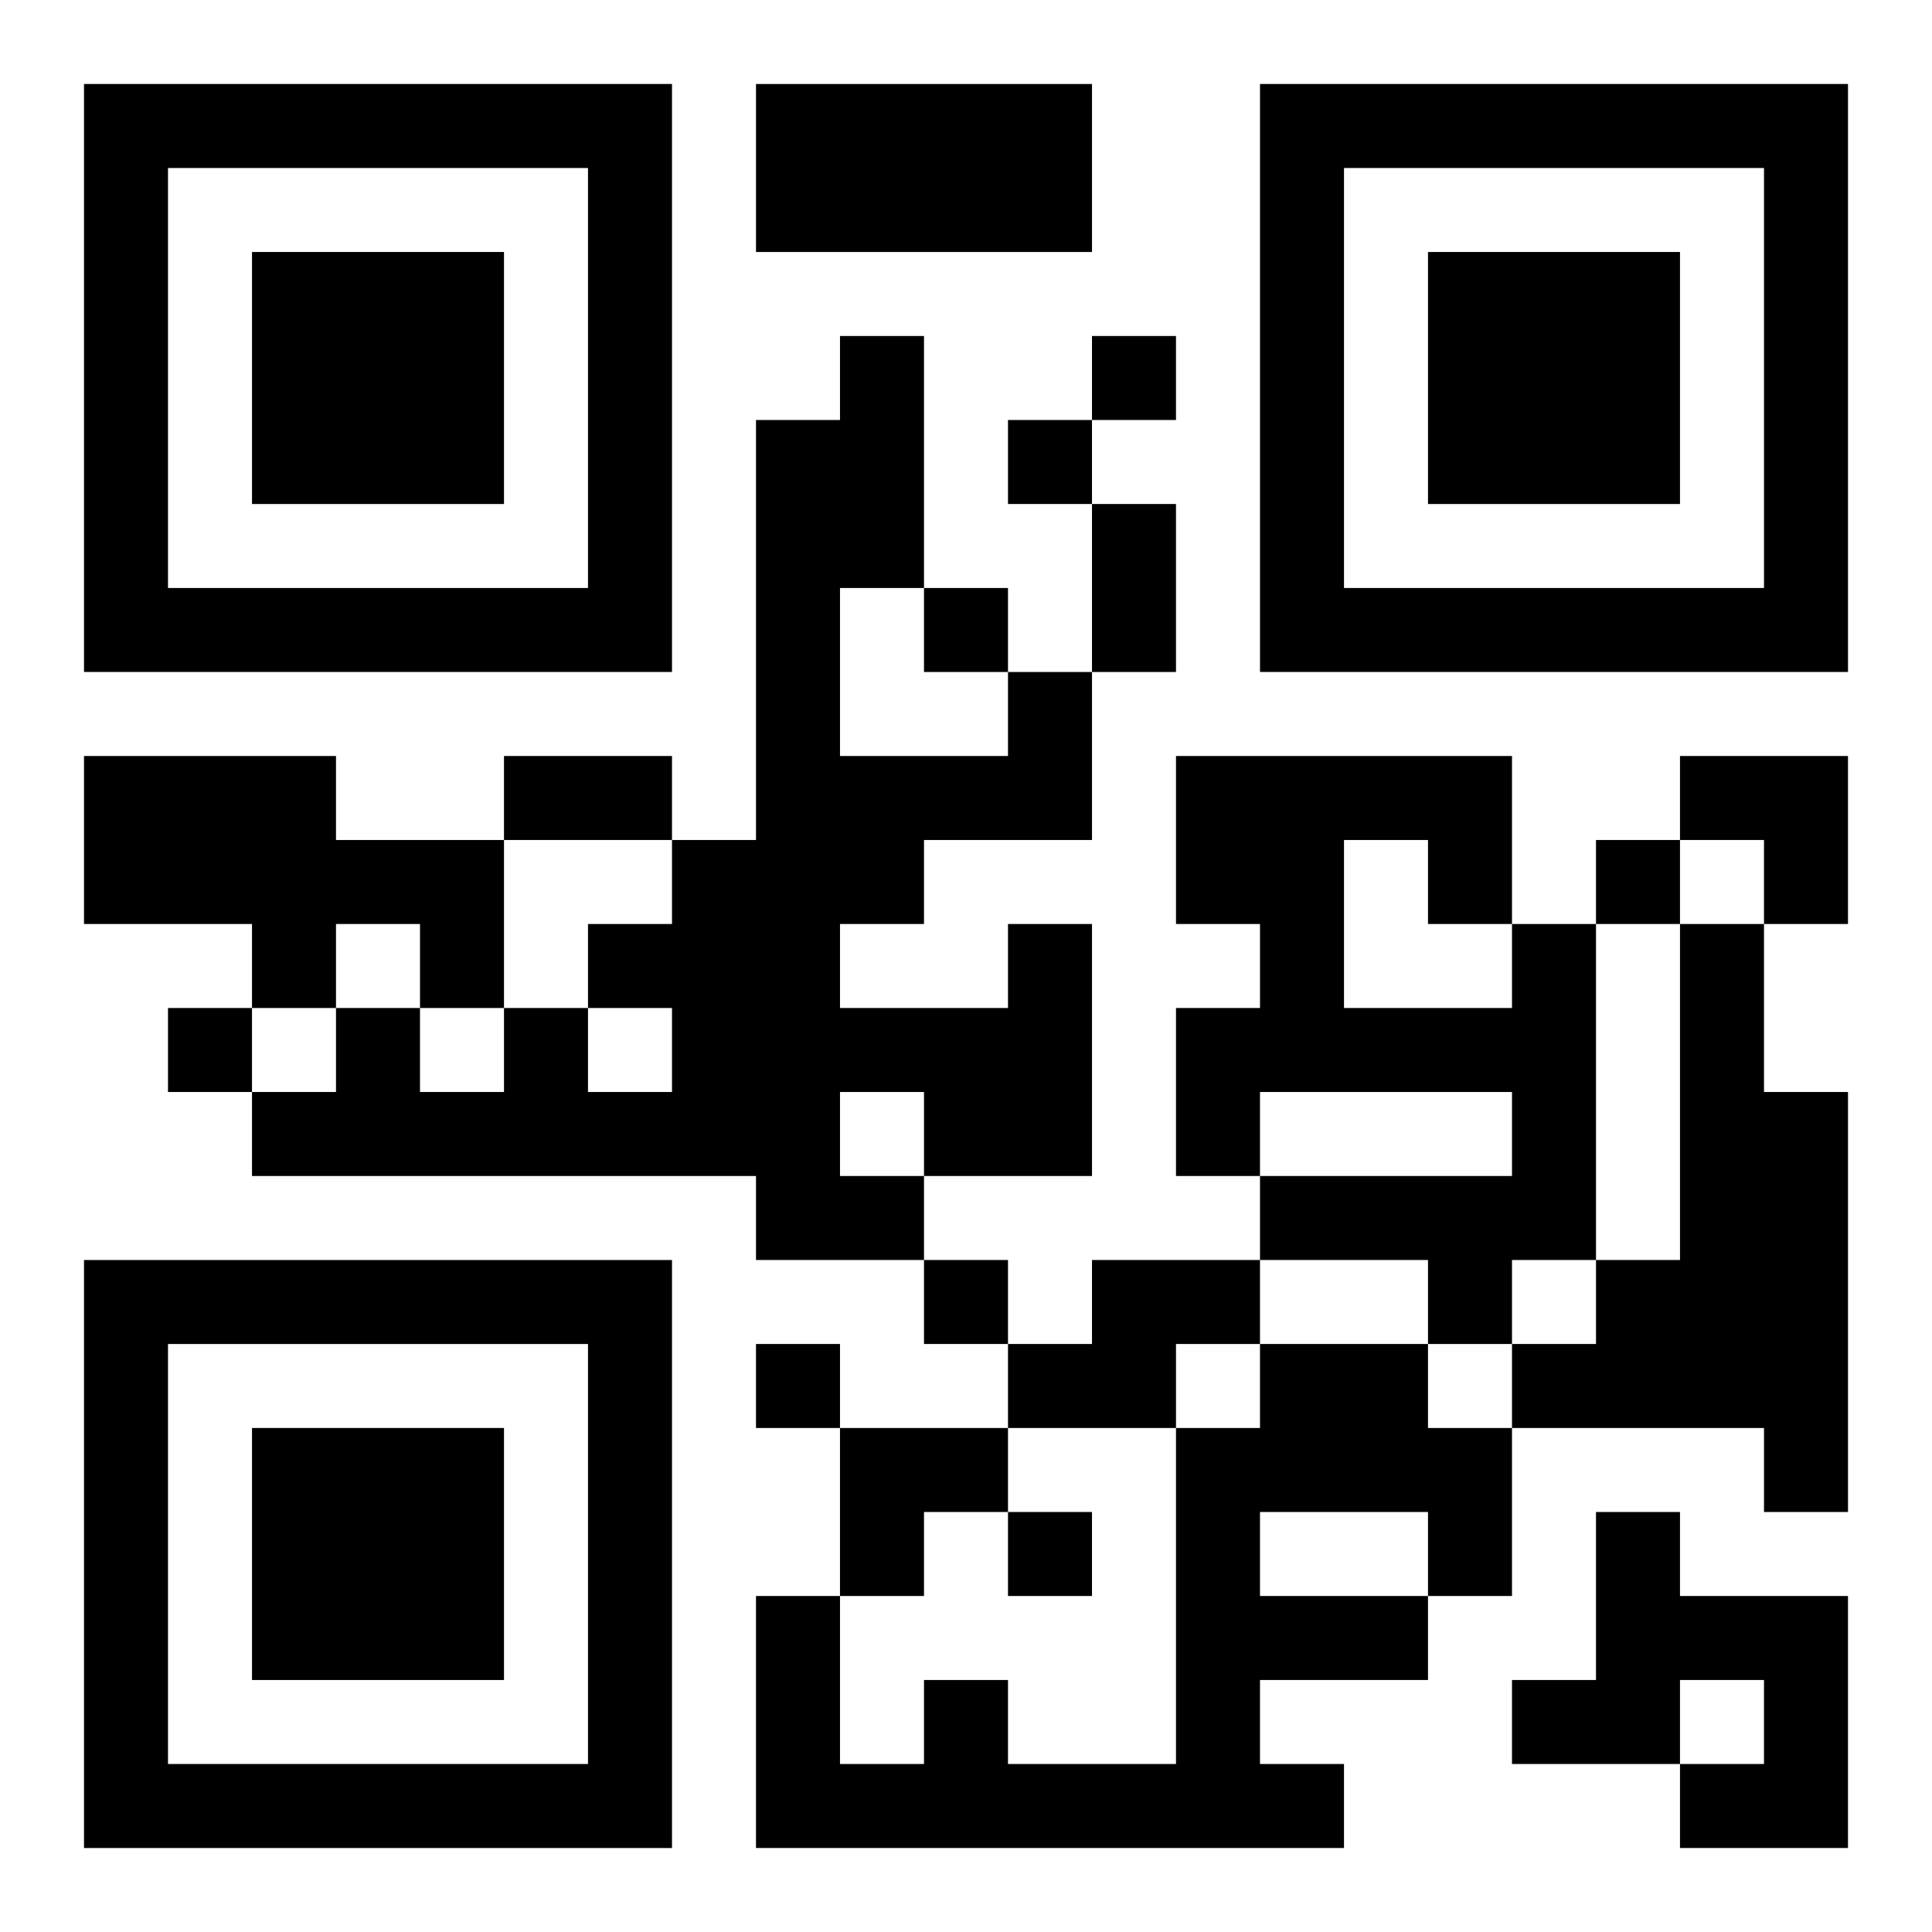
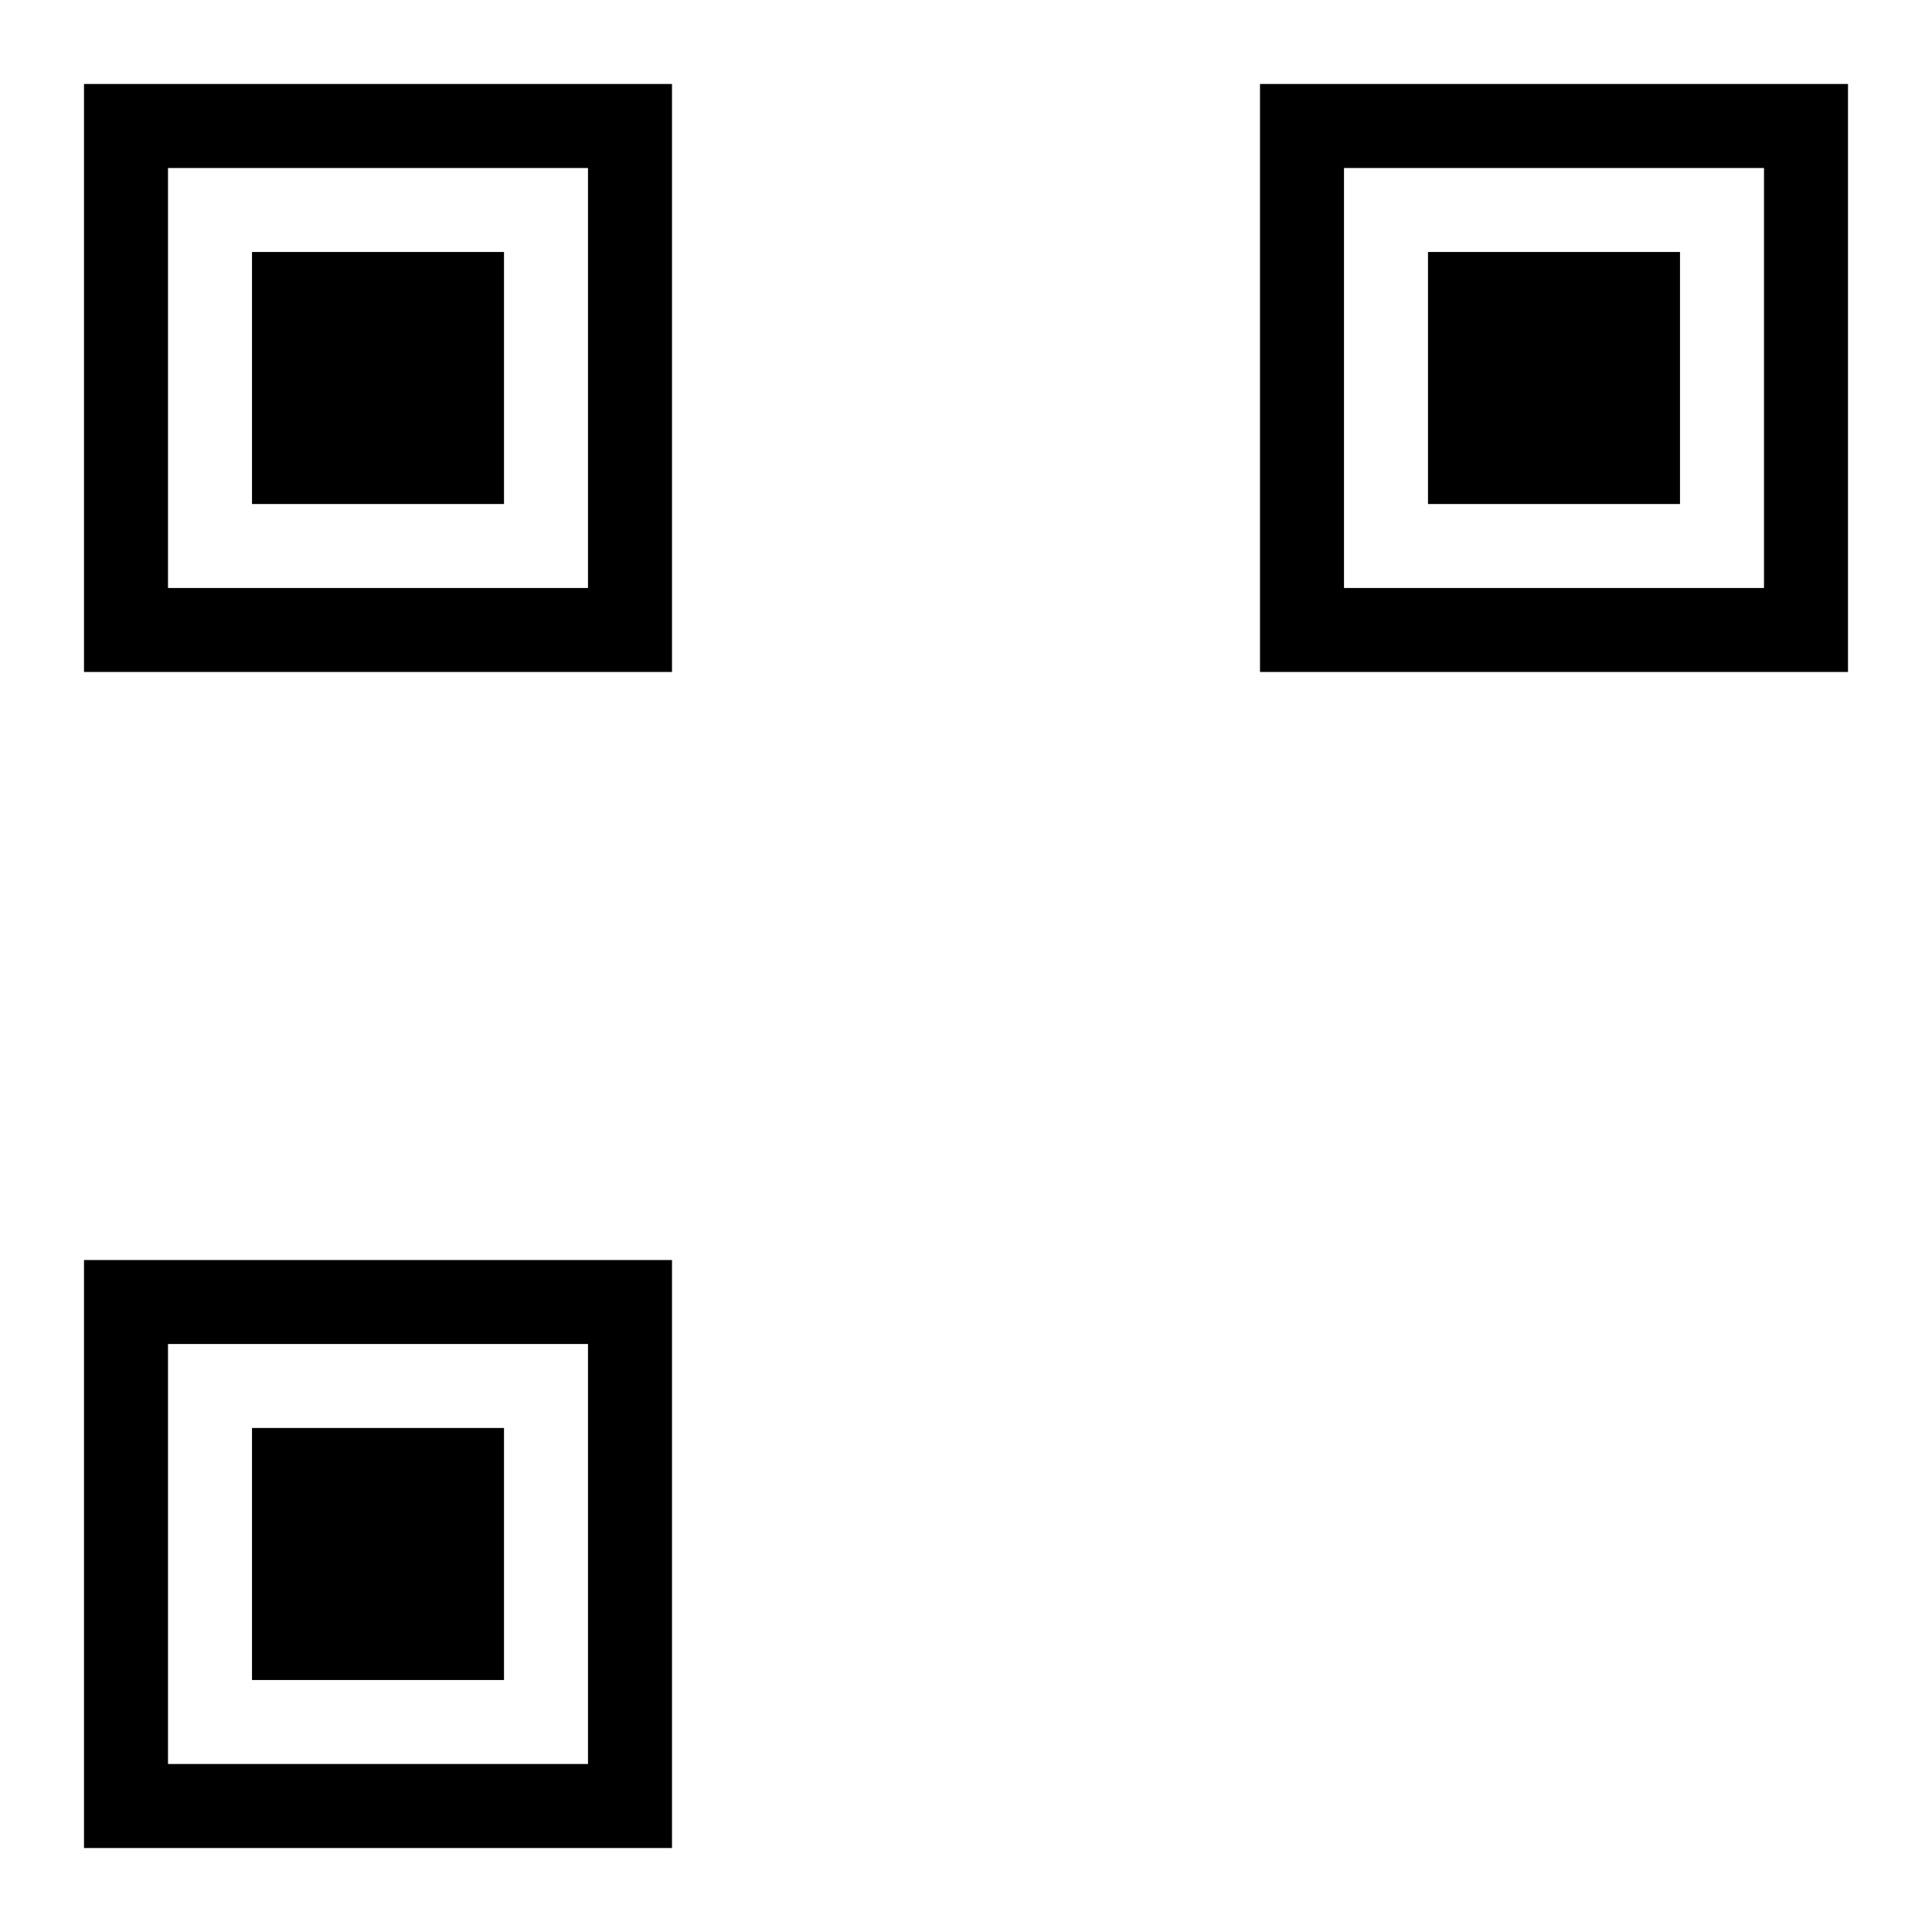
<svg xmlns="http://www.w3.org/2000/svg" xmlns:xlink="http://www.w3.org/1999/xlink" width="250" height="250" baseProfile="full" version="1.1" viewBox="-1 -1 23 23">
  <symbol id="a">
    <path d="m0 7v7h7v-7h-7zm1 1h5v5h-5v-5zm1 1v3h3v-3h-3z" />
  </symbol>
  <use y="-7" xlink:href="#a" />
  <use y="7" xlink:href="#a" />
  <use x="14" y="-7" xlink:href="#a" />
-   <path d="m8 0h4v2h-4v-2m-8 8h3v1h2v2h-1v-1h-1v1h-1v-1h-2v-2m11 2h1v3h-2v1h-2v-1h-6v-1h1v-1h1v1h1v-1h1v1h1v-1h-1v-1h1v-1h1v-5h1v-1h1v3h-1v2h2v-1h1v2h-2v1h-1v1h2v-1m-2 2v1h1v-1h-1m8-2h1v4h-1v1h-1v-1h-2v-1h3v-1h-3v1h-1v-2h1v-1h-1v-2h4v2m-2-1v2h2v-1h-1v-1h-1m4 1h1v2h1v5h-1v-1h-3v-1h1v-1h1v-4m-7 4h2v1h-1v1h-2v-1h1v-1m2 1h2v1h1v2h-1v1h-2v1h1v1h-7v-3h1v2h1v-1h1v1h2v-4h1v-1m0 2v1h2v-1h-2m4 0h1v1h2v3h-2v-1h1v-1h-1v1h-2v-1h1v-2m-6-14v1h1v-1h-1m-1 1v1h1v-1h-1m-1 2v1h1v-1h-1m8 3v1h1v-1h-1m-17 2v1h1v-1h-1m9 3v1h1v-1h-1m-2 1v1h1v-1h-1m3 2v1h1v-1h-1m1-12h1v2h-1v-2m-7 3h2v1h-2v-1m14 0h2v2h-1v-1h-1zm-10 8h2v1h-1v1h-1z" />
</svg>